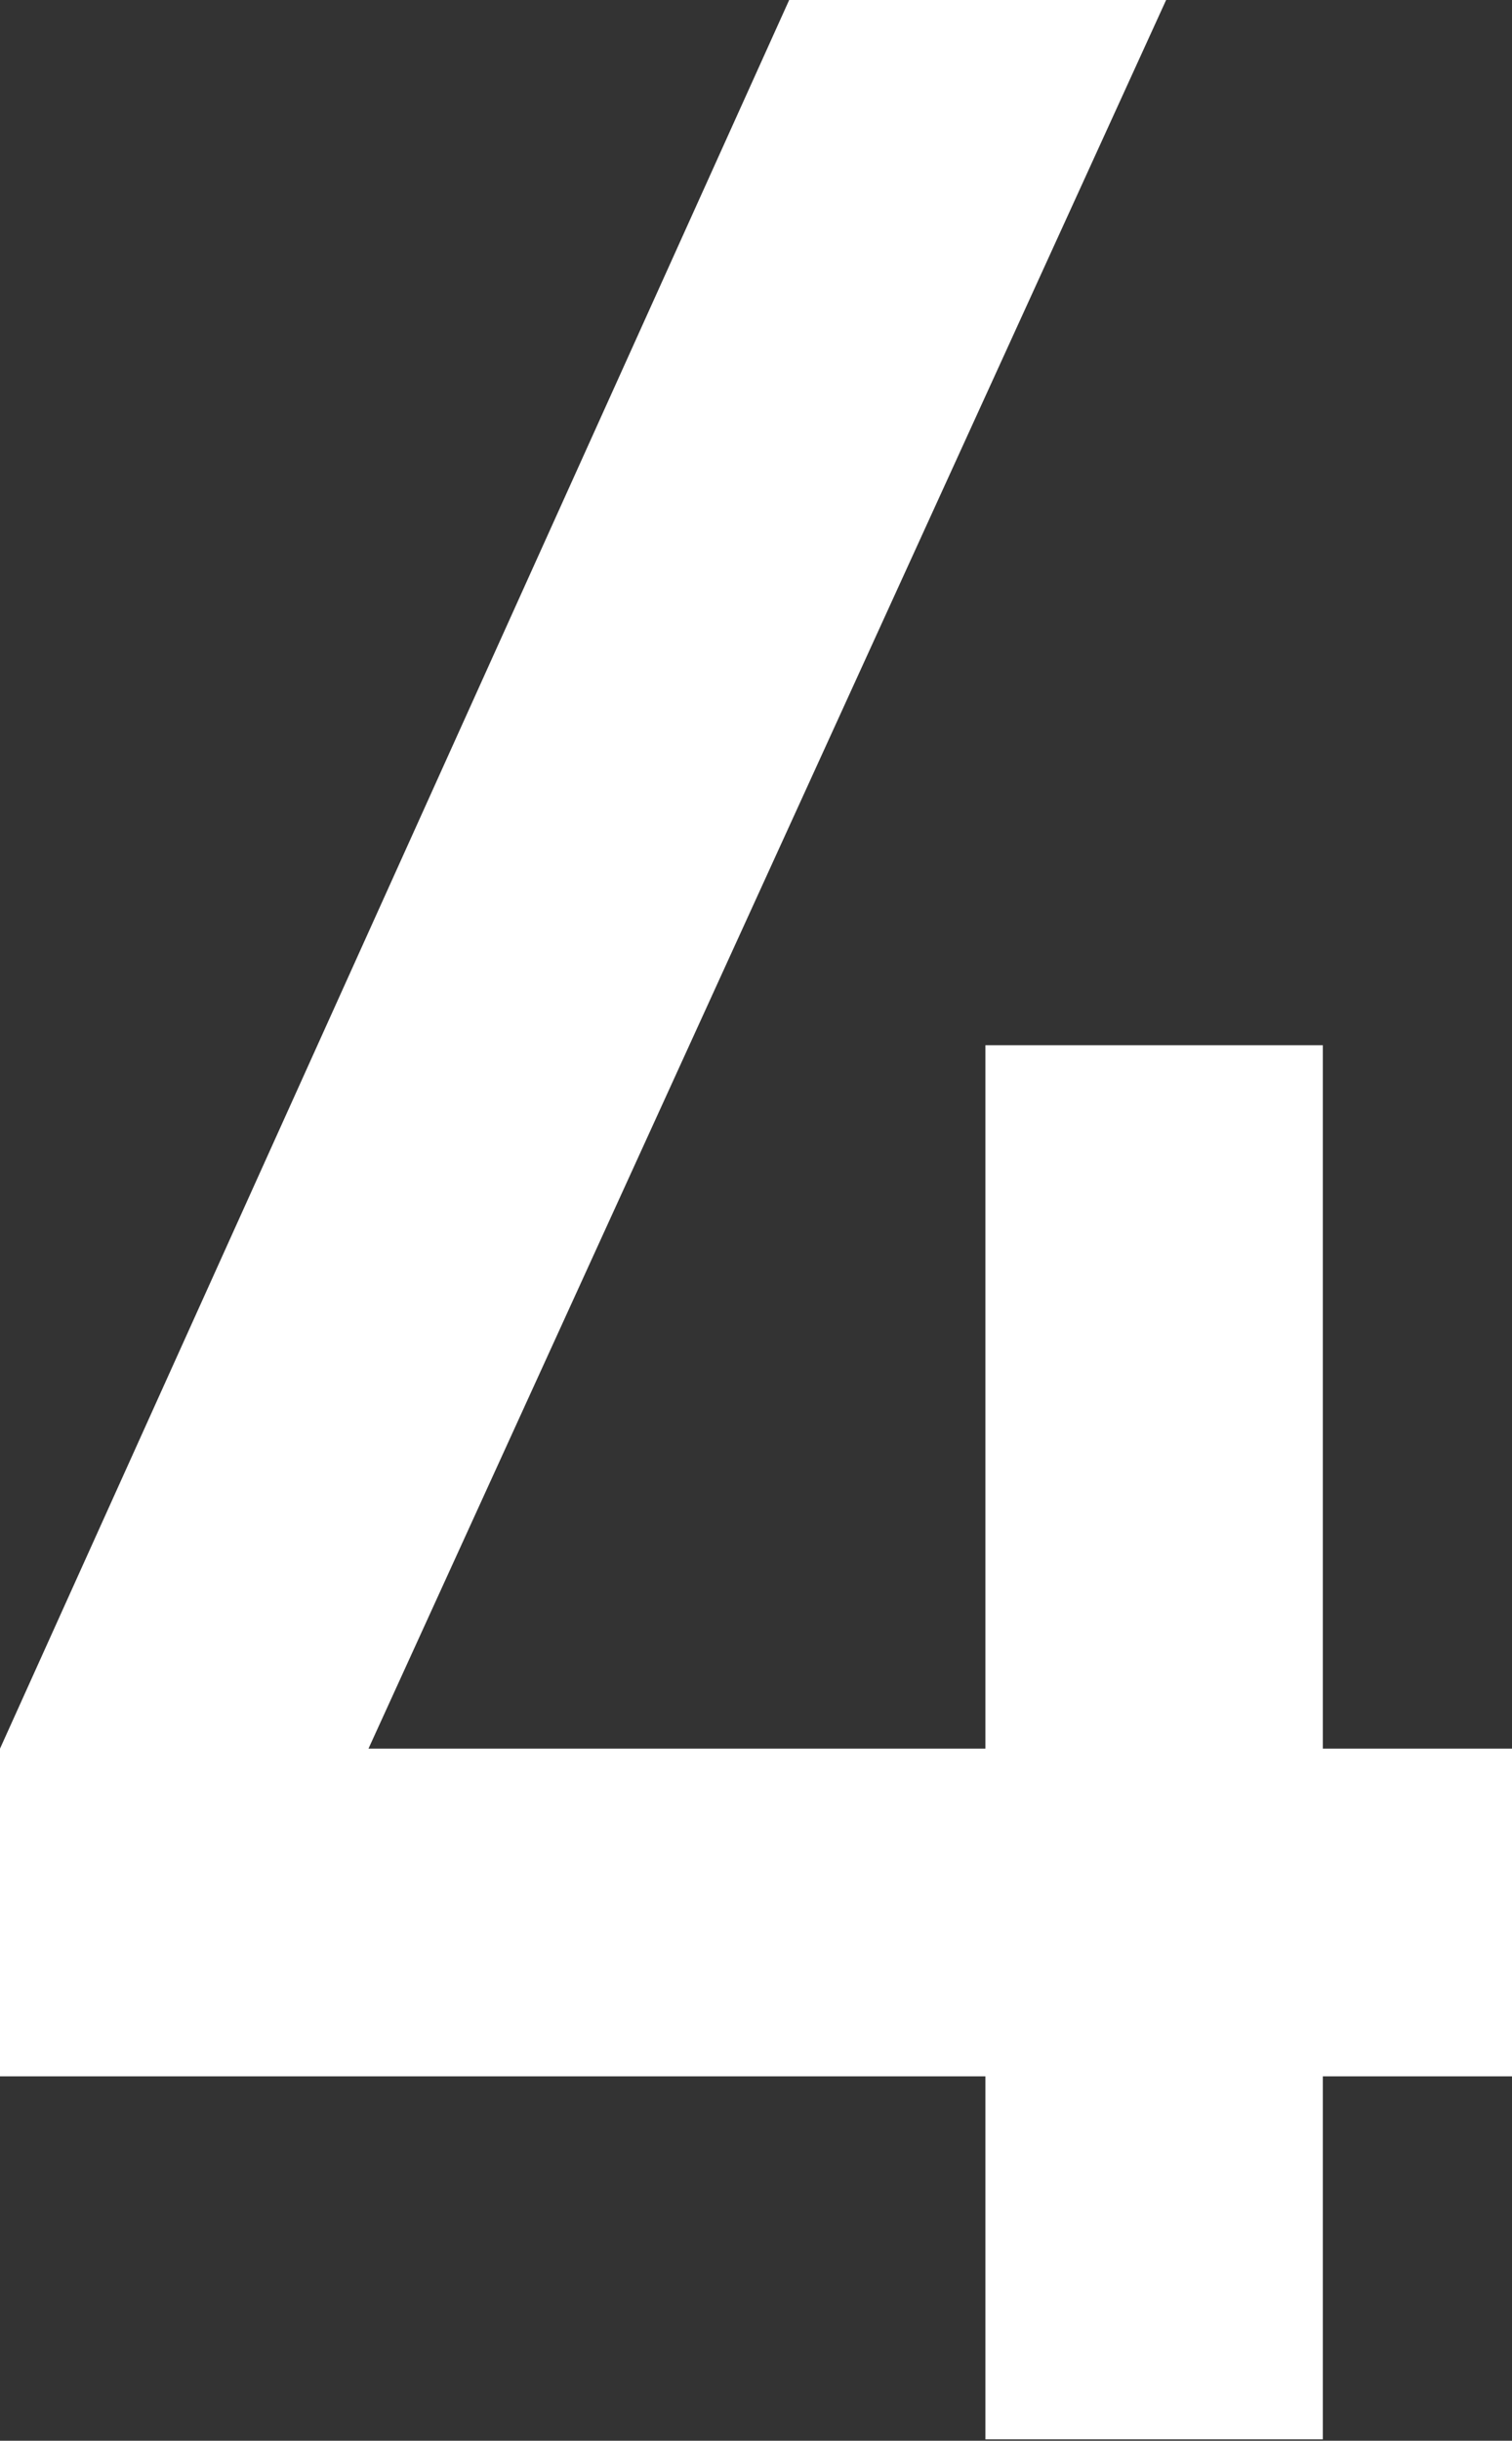
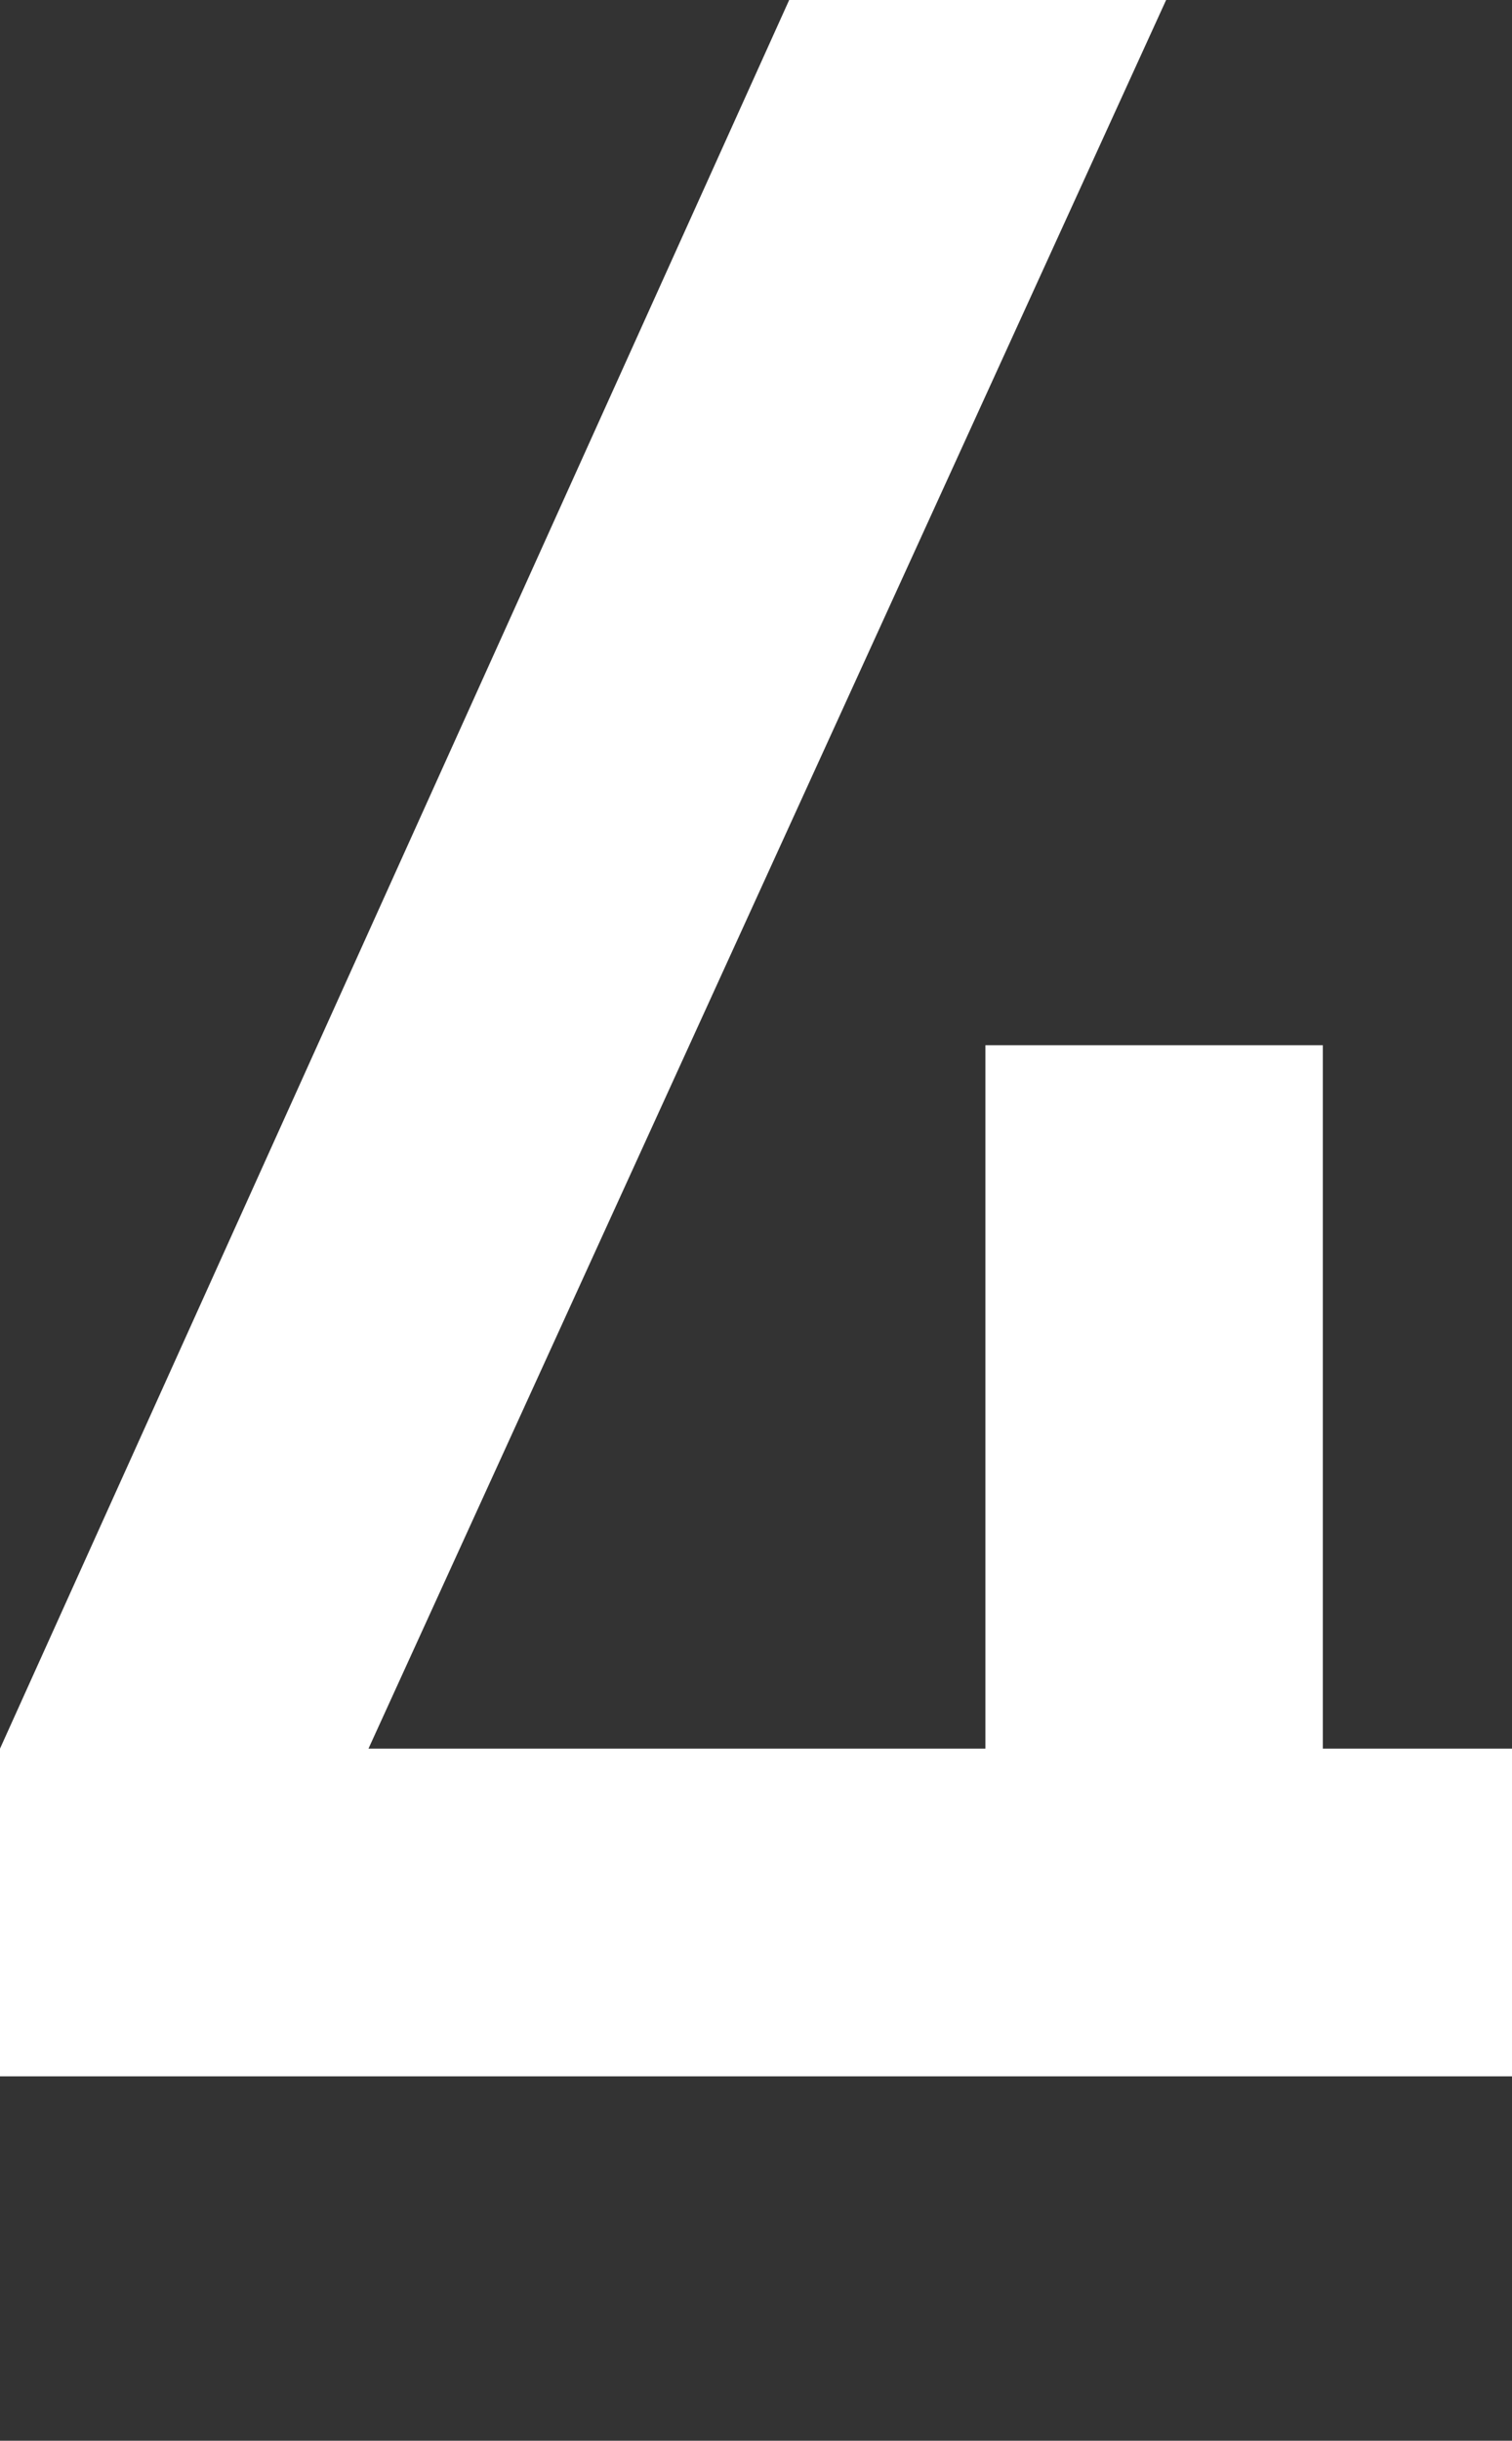
<svg xmlns="http://www.w3.org/2000/svg" id="_レイヤー_2" width="10.71" height="17.28" viewBox="0 0 10.71 17.28">
  <rect x="0" y="0" width="10.71" height="17.28" fill="#333333" stroke="none" />
  <defs>
    <style>.cls-1{fill:#fff;stroke-width:0px;}</style>
  </defs>
  <g id="guide">
-     <path class="cls-1" d="m0,12.38L5.59,0h2.67L2.61,12.38h4.37v-4.98h2.39v4.98h1.34v2.32h-1.34v2.57h-2.39v-2.57H0v-2.32Z" />
+     <path class="cls-1" d="m0,12.38L5.59,0h2.67L2.61,12.38h4.37v-4.98h2.39v4.98h1.34v2.32h-1.34v2.57v-2.57H0v-2.32Z" />
  </g>
</svg>